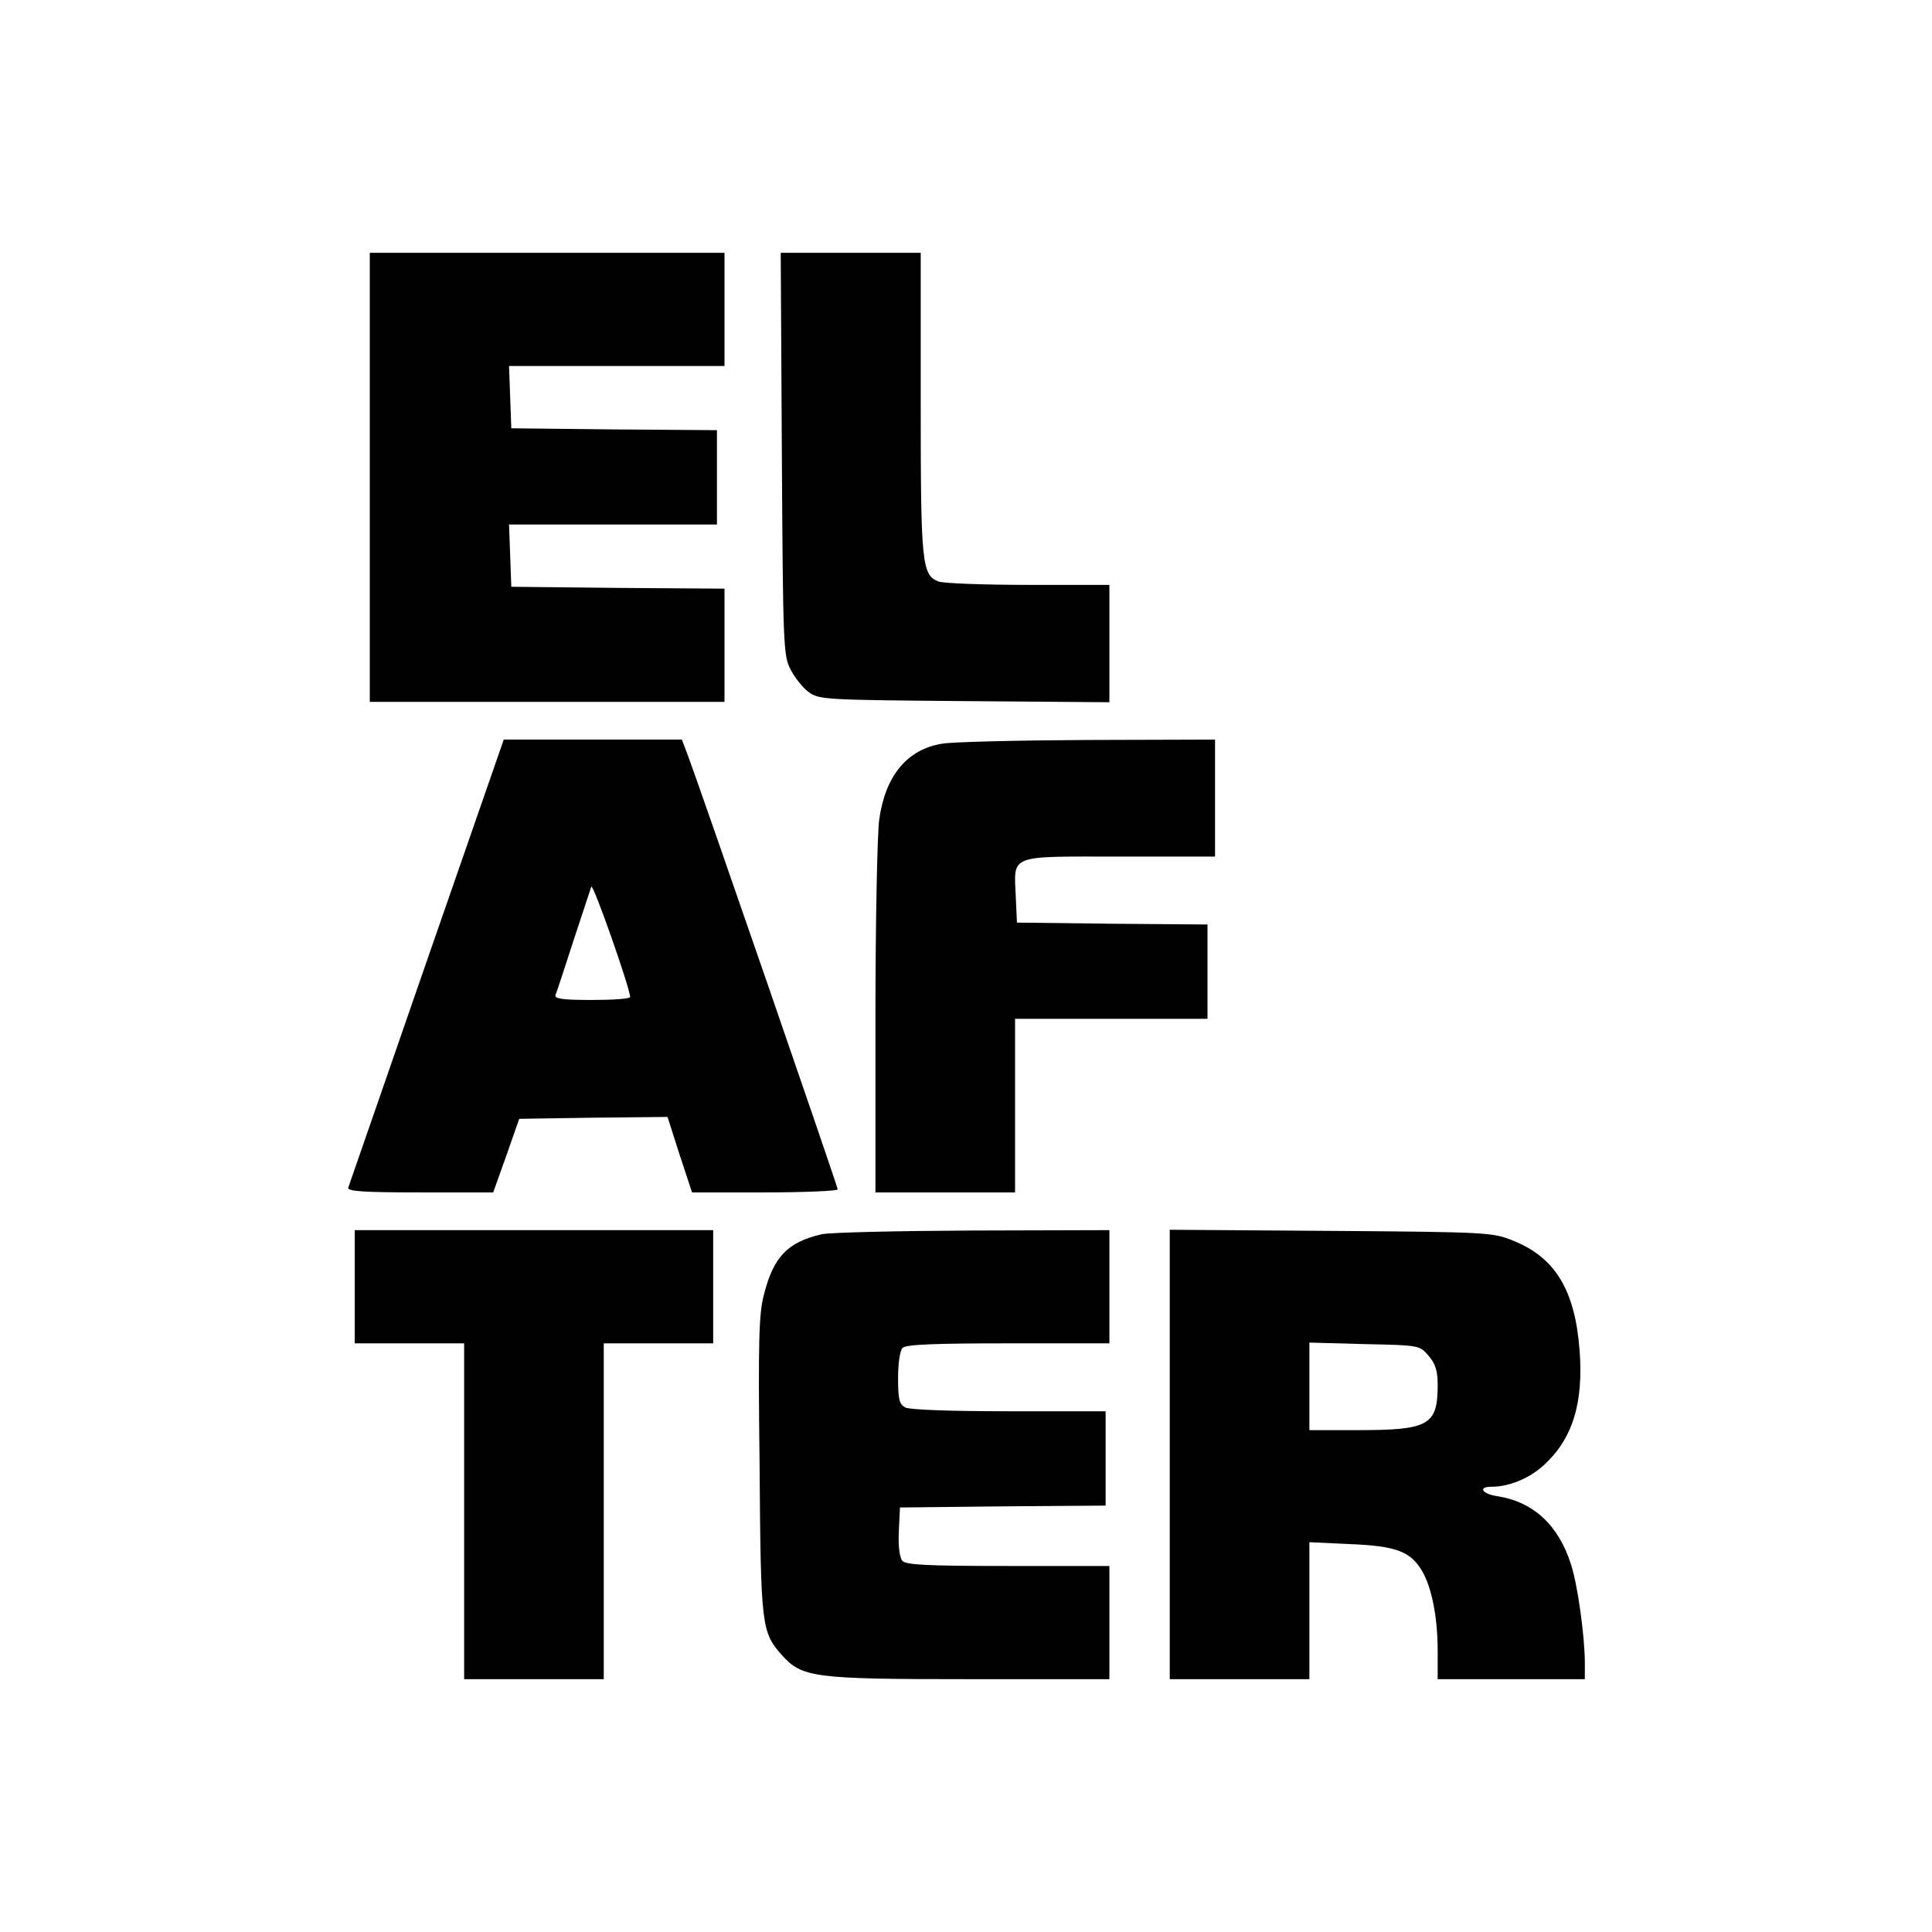
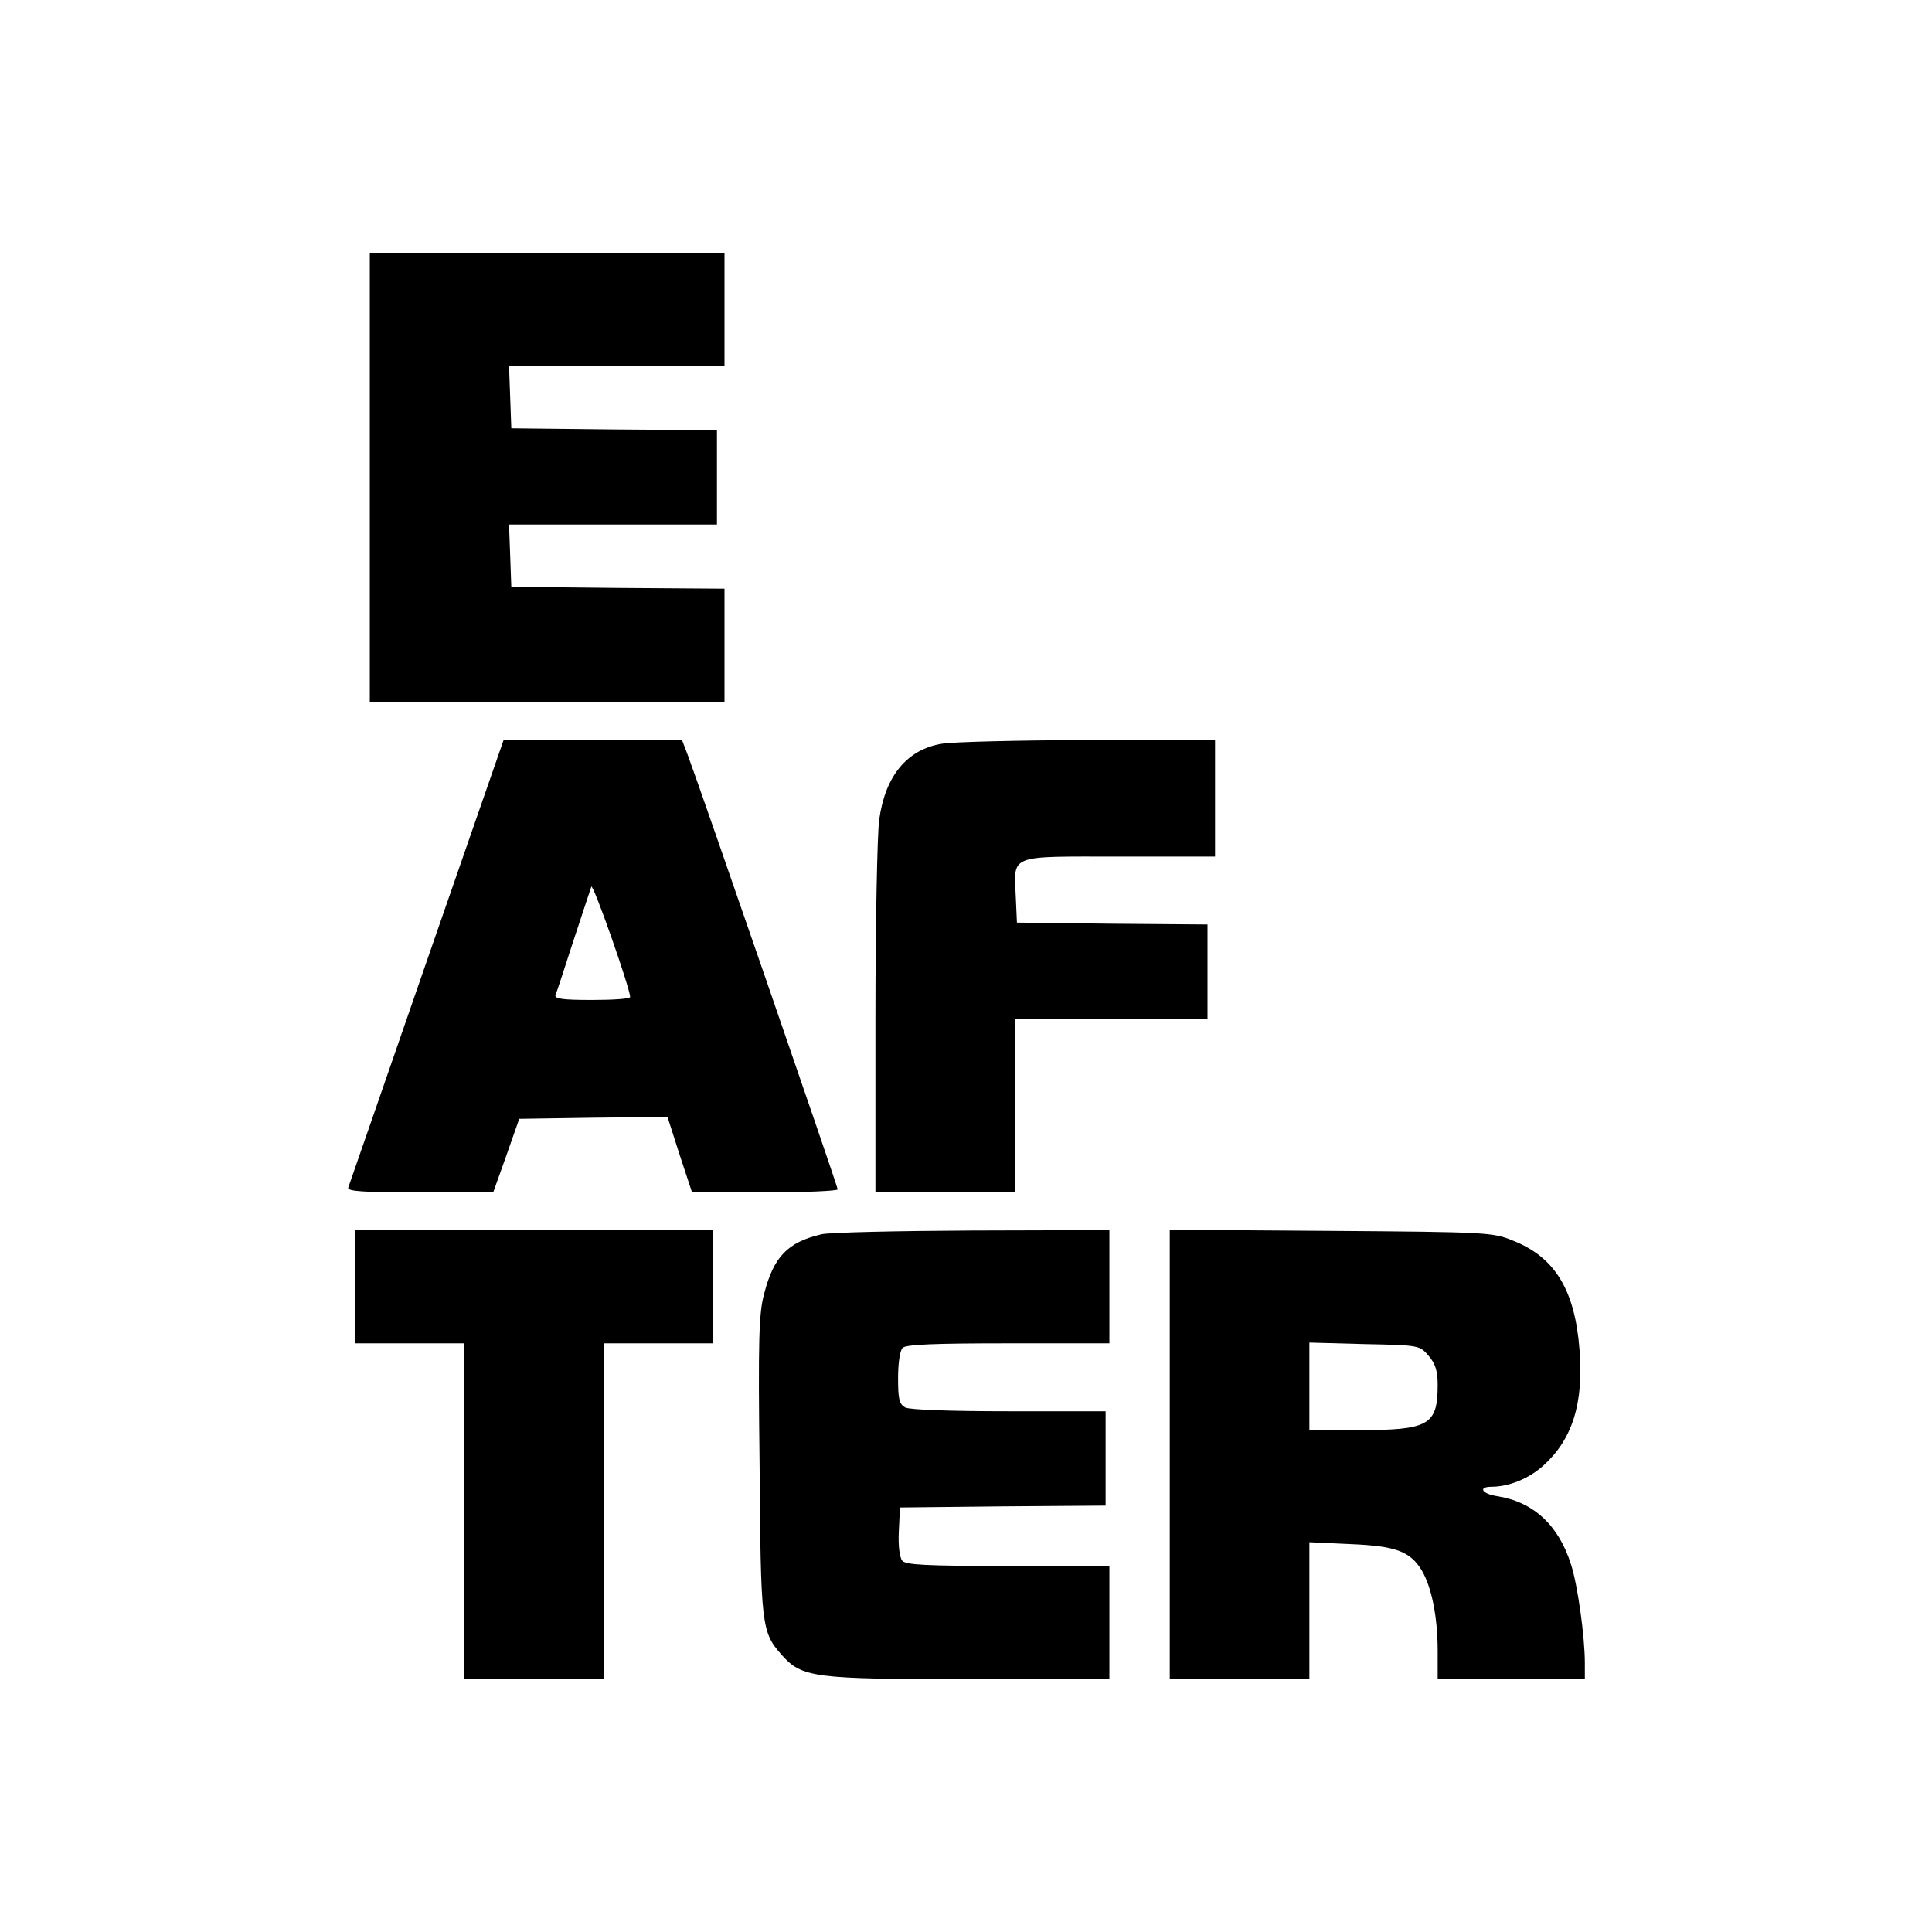
<svg xmlns="http://www.w3.org/2000/svg" version="1.0" width="512pt" height="512pt" viewBox="0 0 512 512" preserveAspectRatio="xMidYMid meet">
  <g transform="translate(0,512) scale(0.1,-0.1)" fill="#000000" stroke="none">
    <path d="M980 3855 l0 -595 470 0 470 0 0 150 0 150 -282 2 -283 3 -3 83 -3 82 276 0 275 0 0 125 0 125 -272 2 -273 3 -3 83 -3 82 286 0 285 0 0 150 0 150 -470 0 -470 0 0 -595z" />
-     <path d="M2072 3918 c3 -510 4 -535 23 -572 11 -22 33 -49 48 -60 27 -20 43 -21 413 -24 l384 -3 0 156 0 155 -214 0 c-118 0 -226 4 -239 9 -44 17 -47 48 -47 472 l0 399 -186 0 -185 0 3 -532z" />
    <path d="M1131 2573 c-112 -324 -206 -594 -208 -600 -4 -10 38 -13 190 -13 l194 0 35 98 34 97 196 3 197 2 32 -100 33 -100 193 0 c106 0 193 4 193 8 0 8 -364 1062 -397 1150 l-16 42 -236 0 -236 0 -204 -587z m539 -95 c0 -5 -45 -8 -101 -8 -77 0 -100 3 -97 13 3 6 24 71 47 142 24 72 45 137 48 145 4 12 102 -267 103 -292z" />
    <path d="M2496 3149 c-92 -15 -150 -85 -166 -201 -5 -35 -10 -271 -10 -525 l0 -463 185 0 185 0 0 230 0 230 255 0 255 0 0 125 0 125 -252 2 -253 3 -3 67 c-5 115 -22 108 273 108 l255 0 0 155 0 155 -337 -1 c-186 -1 -360 -5 -387 -10z" />
    <path d="M940 1710 l0 -150 145 0 145 0 0 -445 0 -445 185 0 185 0 0 445 0 445 145 0 145 0 0 150 0 150 -475 0 -475 0 0 -150z" />
    <path d="M2177 1849 c-90 -21 -127 -60 -152 -158 -14 -51 -16 -122 -12 -453 3 -426 5 -443 58 -503 54 -61 84 -65 501 -65 l368 0 0 150 0 150 -269 0 c-219 0 -271 3 -280 14 -7 9 -11 40 -9 78 l3 63 273 3 272 2 0 125 0 125 -256 0 c-157 0 -263 4 -275 10 -16 9 -19 22 -19 78 0 40 5 73 12 80 9 9 85 12 280 12 l268 0 0 150 0 150 -362 -1 c-200 -1 -380 -5 -401 -10z" />
    <path d="M3100 1266 l0 -596 185 0 185 0 0 181 0 182 108 -5 c121 -5 159 -19 190 -70 26 -44 42 -123 42 -213 l0 -75 195 0 195 0 0 43 c0 69 -19 208 -37 262 -33 104 -100 165 -195 180 -41 6 -52 25 -15 25 46 0 100 22 138 57 76 69 106 164 95 305 -12 159 -65 246 -176 290 -53 22 -68 23 -482 26 l-428 3 0 -595z m686 261 c18 -21 24 -40 24 -77 0 -107 -23 -120 -211 -120 l-129 0 0 116 0 116 146 -4 c145 -3 146 -3 170 -31z" />
  </g>
</svg>